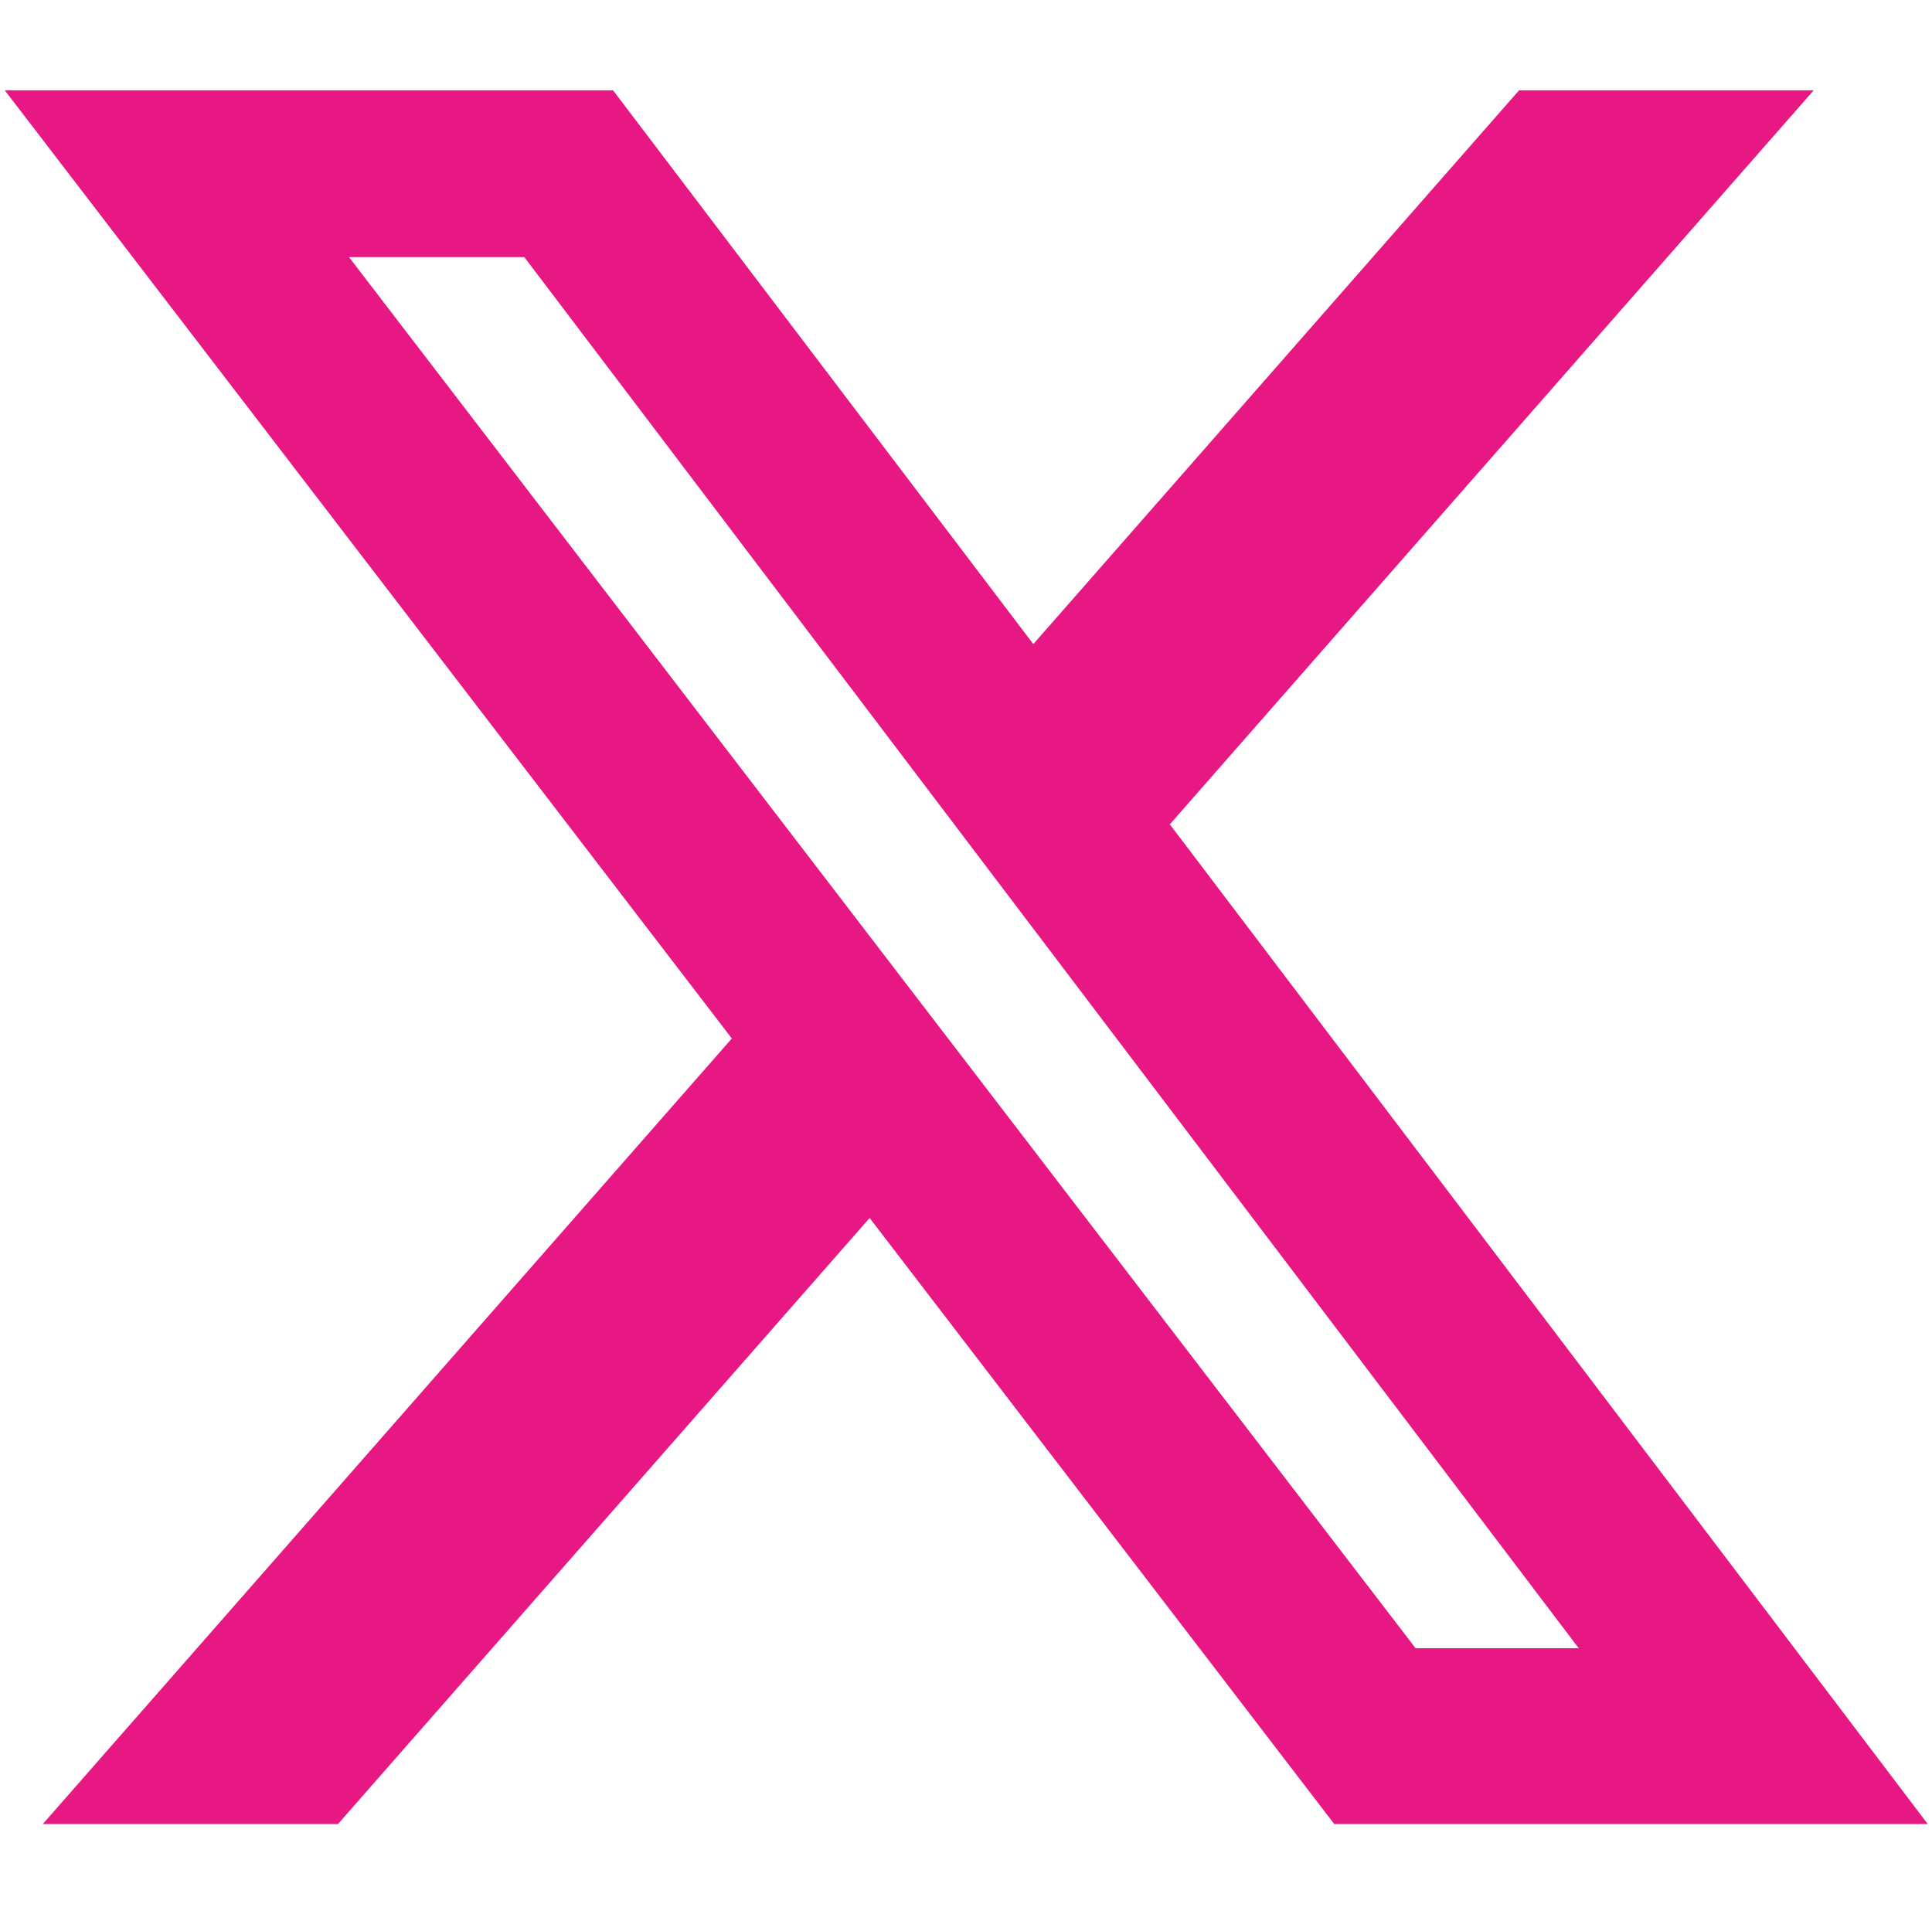
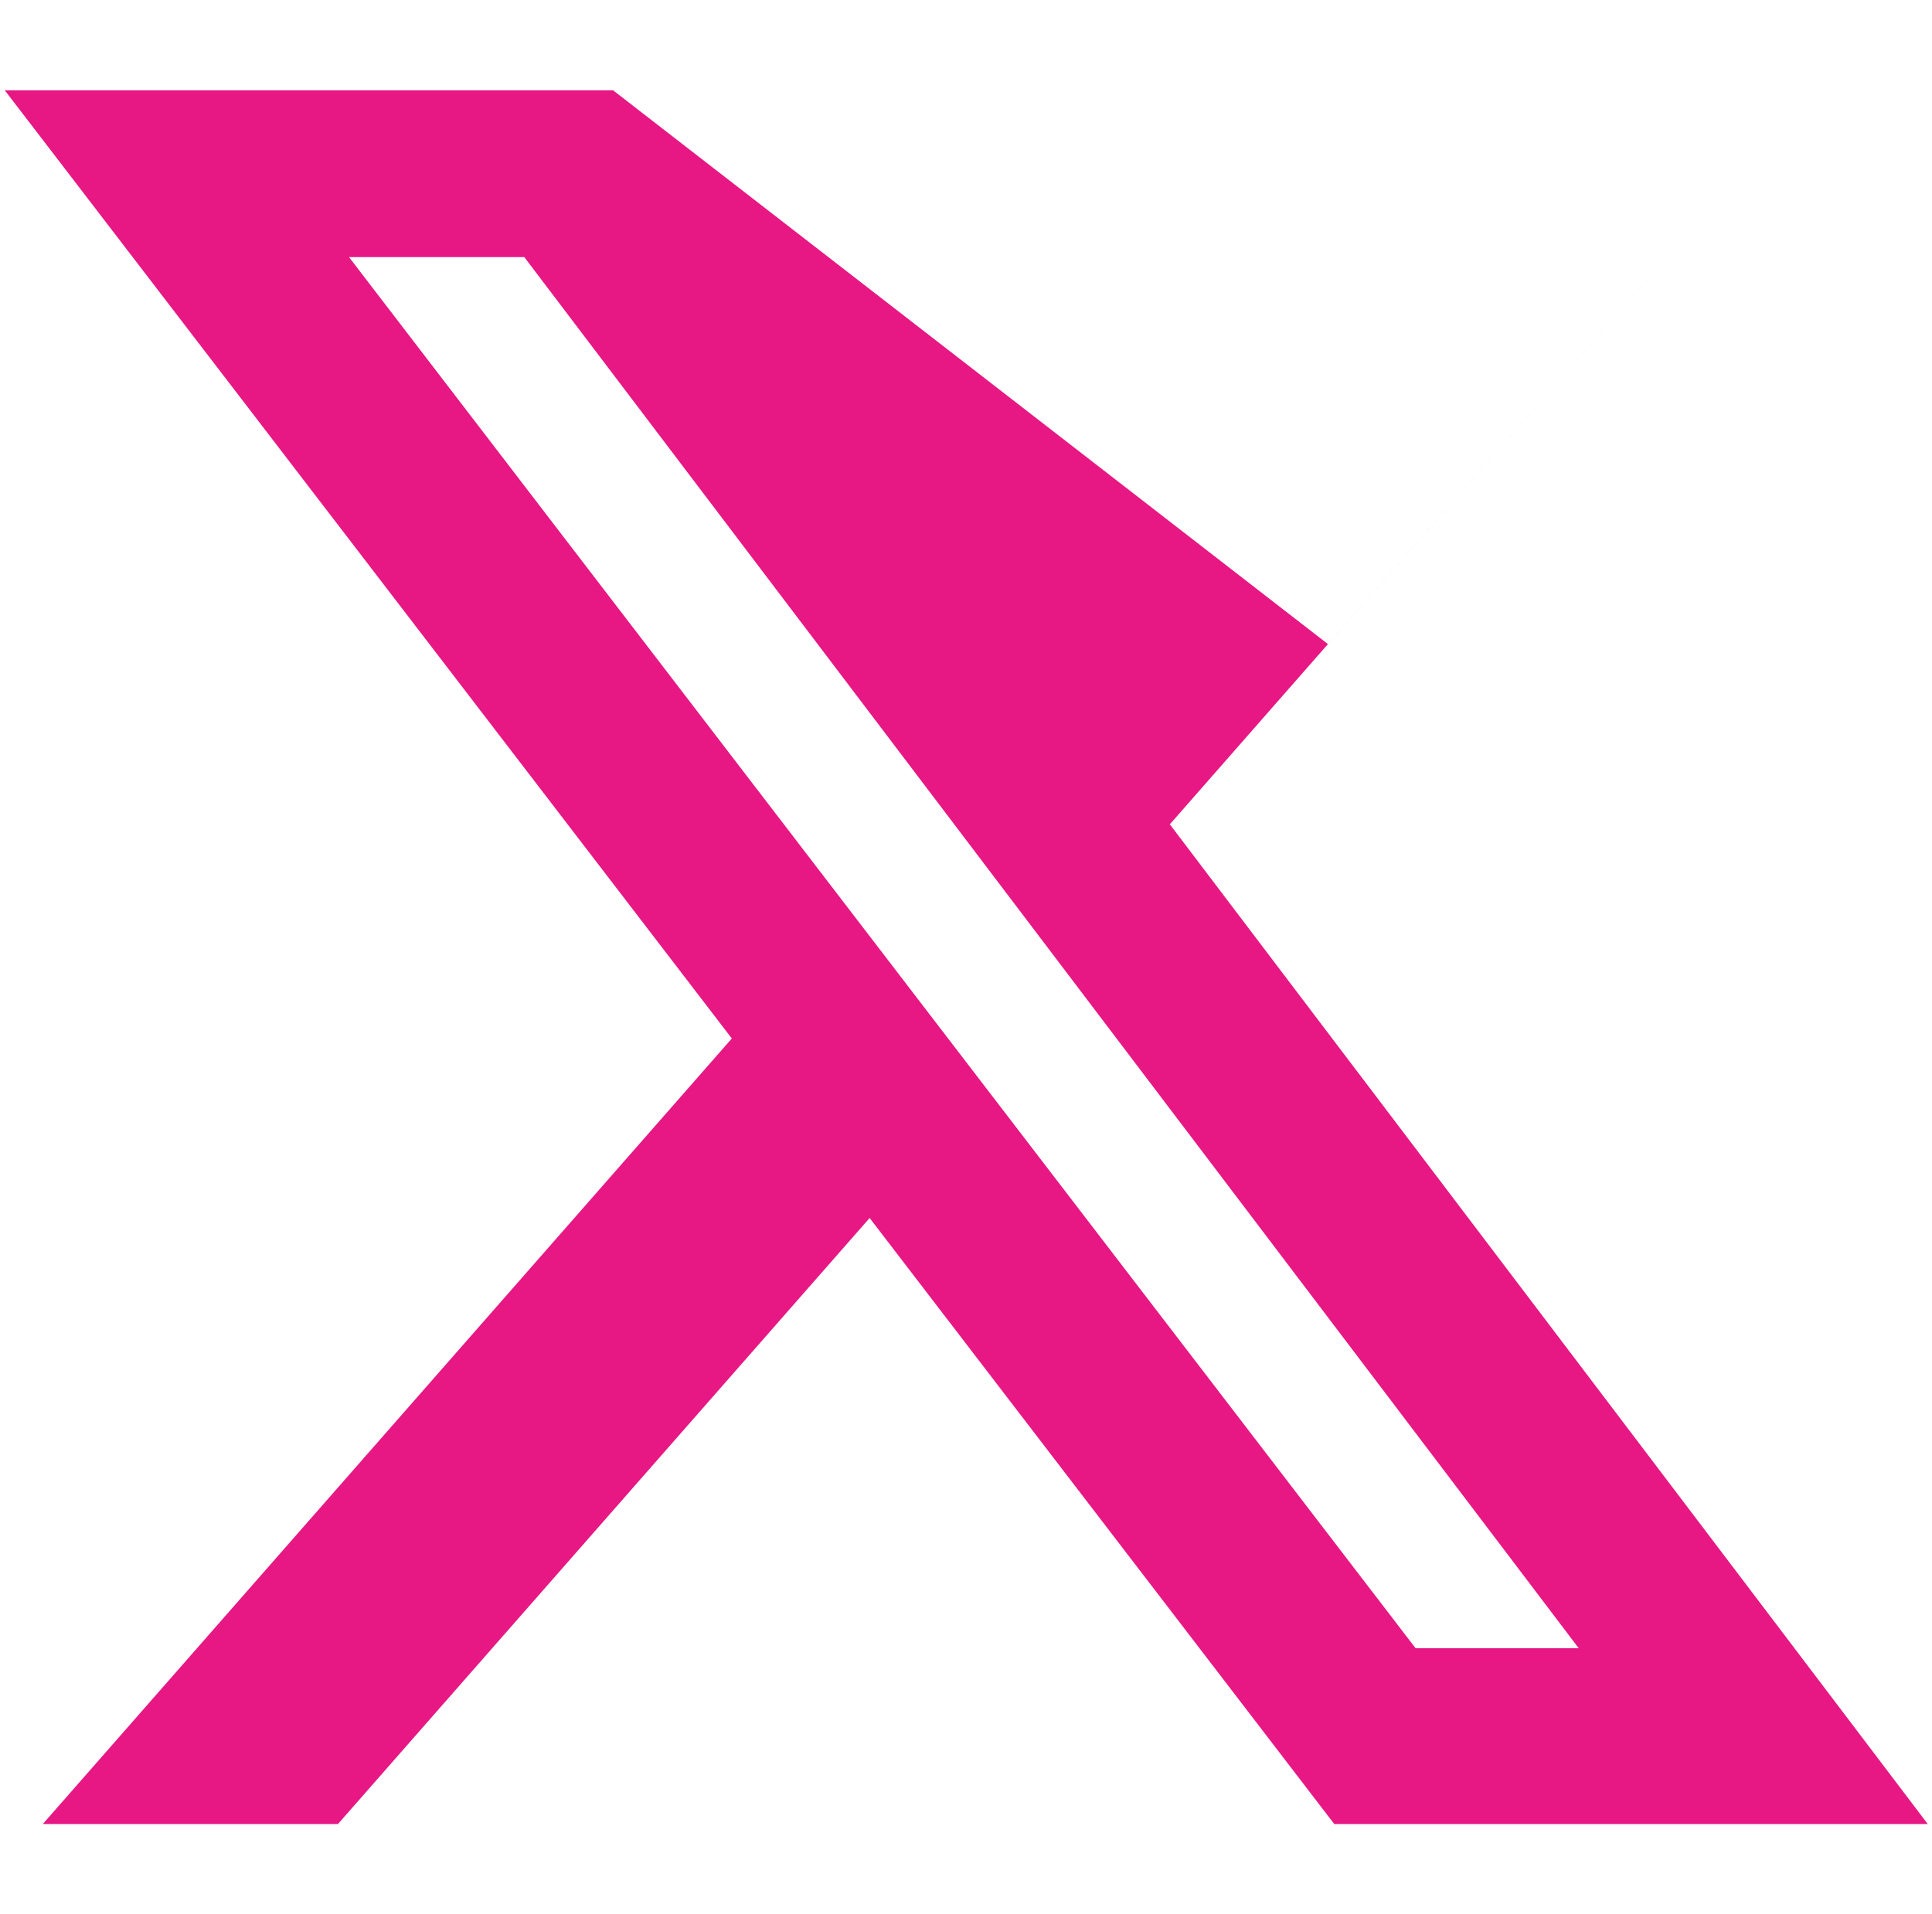
<svg xmlns="http://www.w3.org/2000/svg" id="_レイヤー_1" data-name="レイヤー 1" viewBox="0 0 36.59 36.26">
  <defs>
    <style>
      .cls-1 {
        fill: #e71784;
        stroke-width: 0px;
      }
    </style>
  </defs>
-   <path class="cls-1" d="M22.15,15.62L34.35,1.71h-5.58l-9.2,10.49L11.61,1.71H.09l13.77,17.96L.81,34.55h5.59l10.07-11.48,8.8,11.48h11.24l-14.35-18.93ZM6.61,4.87h3.32l19.97,26.35h-3.09L6.61,4.87Z" />
+   <path class="cls-1" d="M22.15,15.62L34.35,1.71l-9.2,10.49L11.61,1.71H.09l13.77,17.96L.81,34.55h5.59l10.07-11.48,8.8,11.48h11.24l-14.35-18.93ZM6.61,4.87h3.32l19.97,26.35h-3.09L6.61,4.87Z" />
</svg>